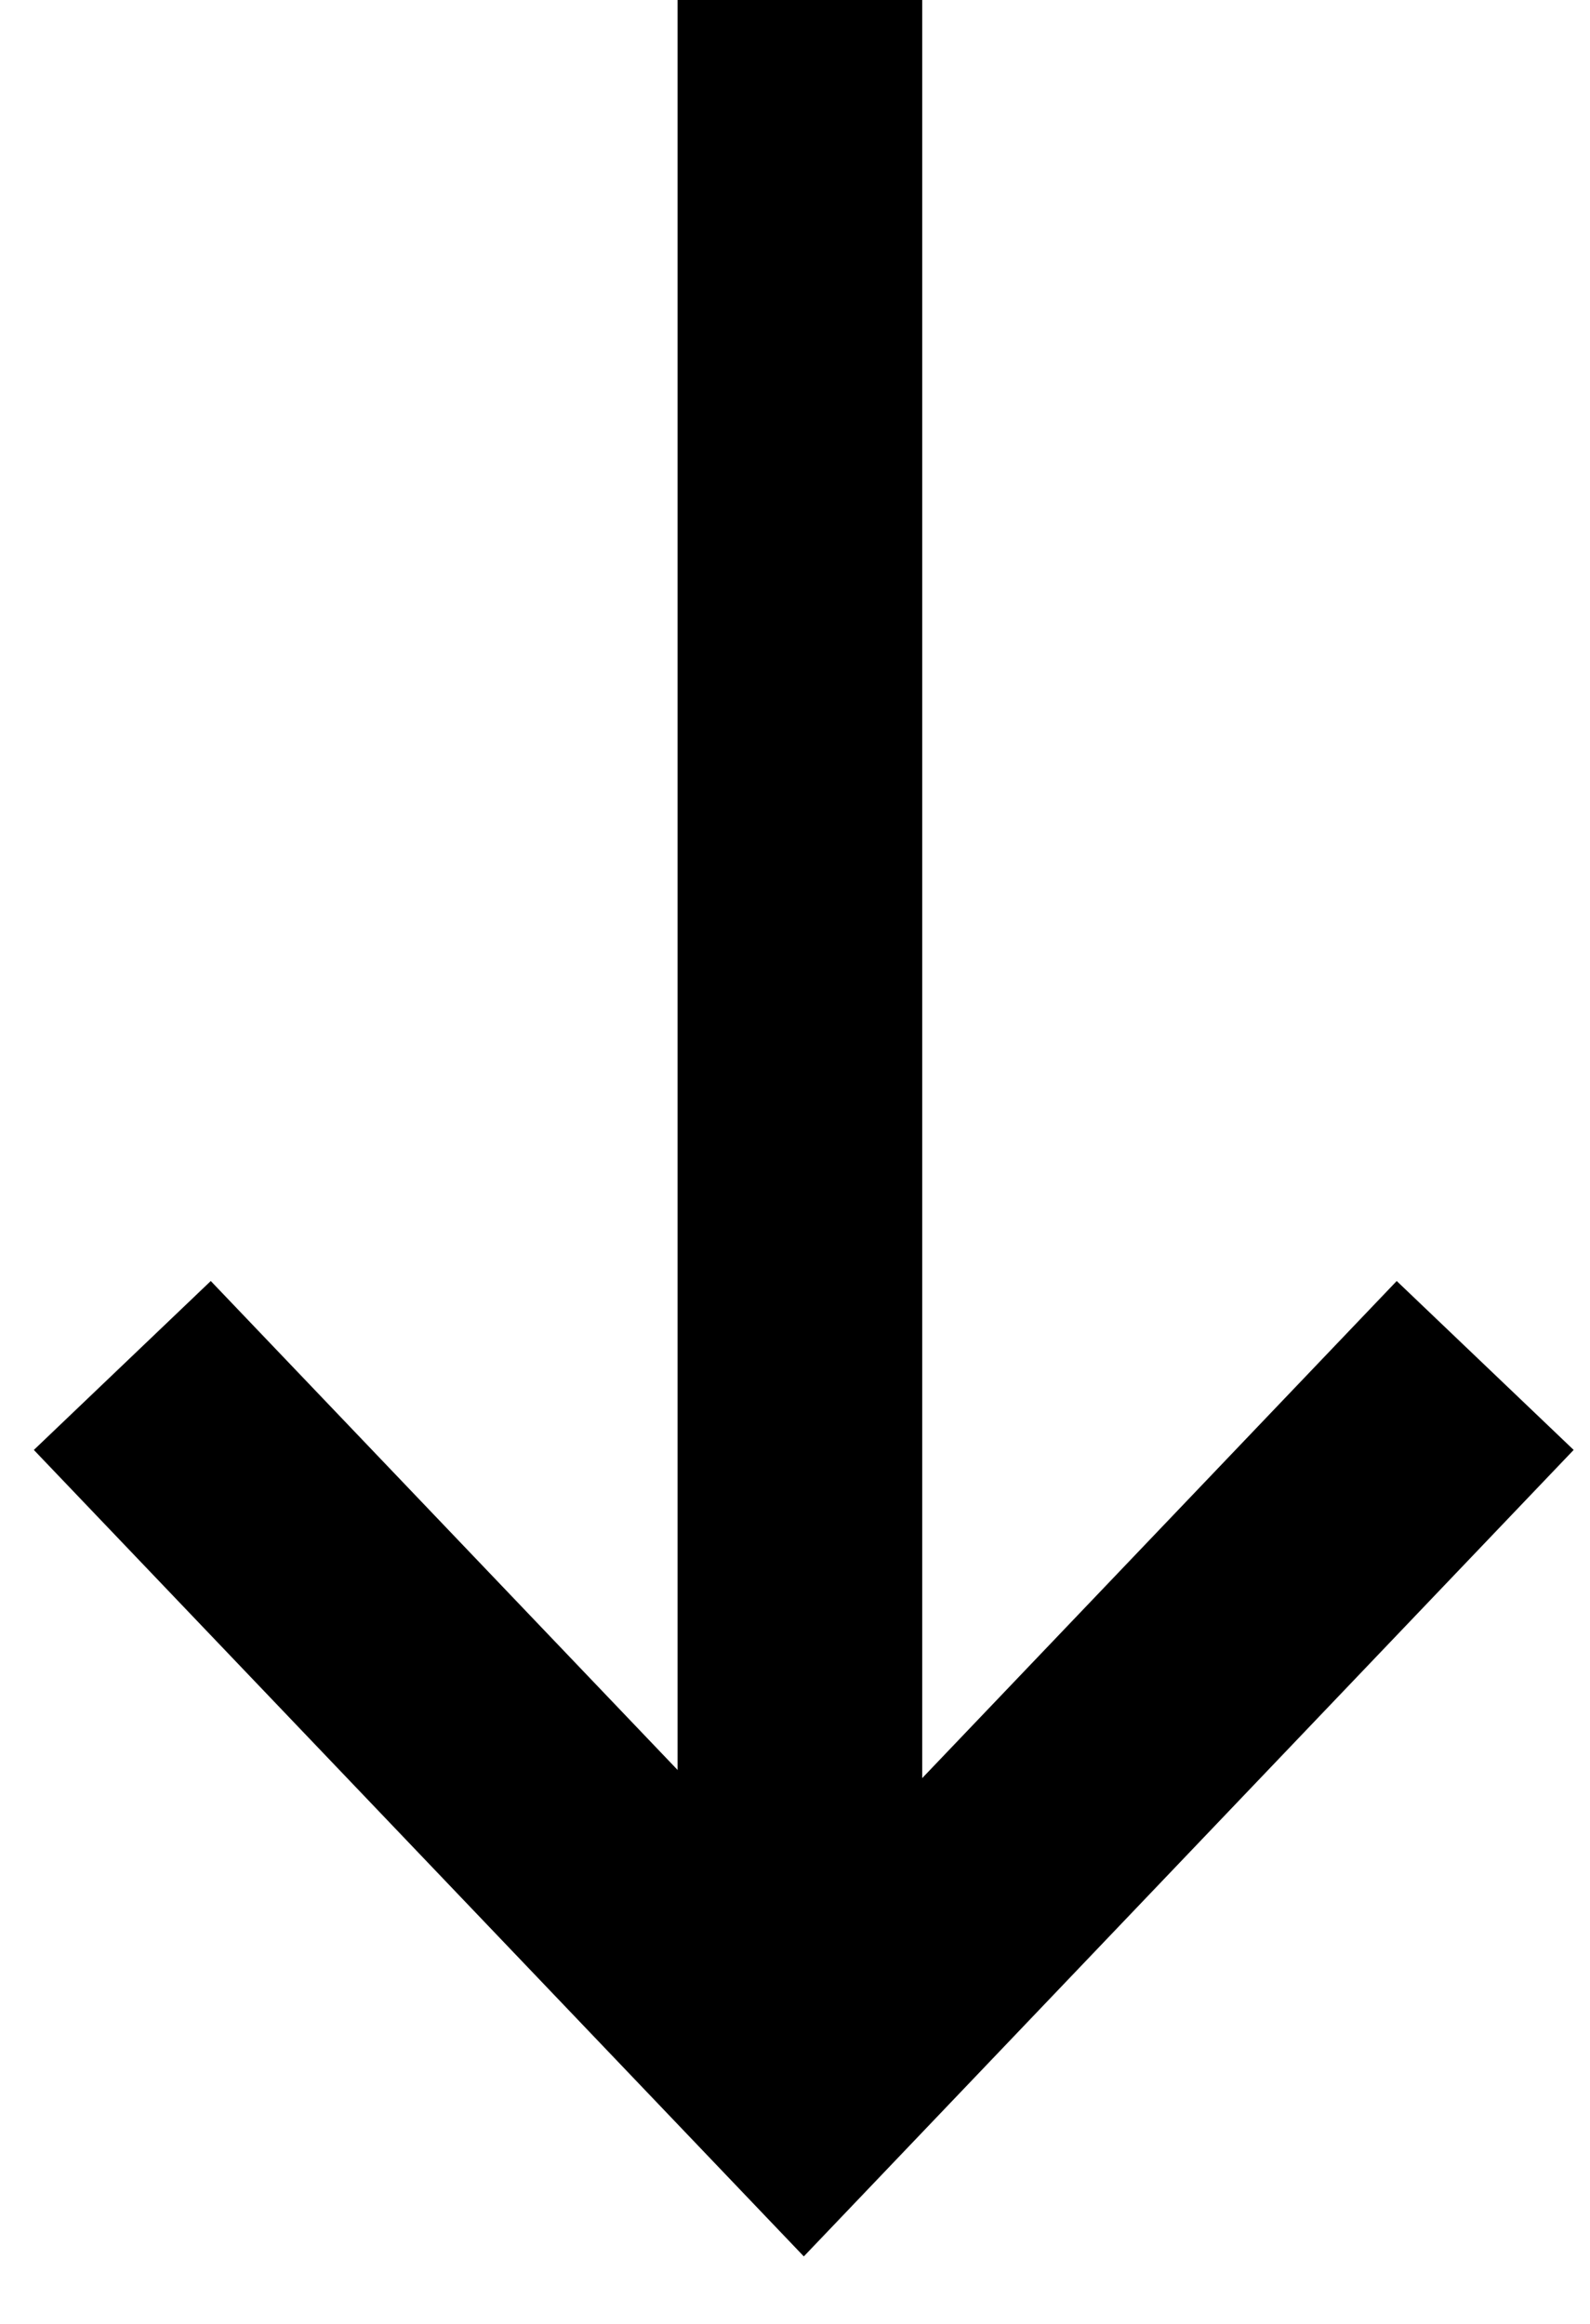
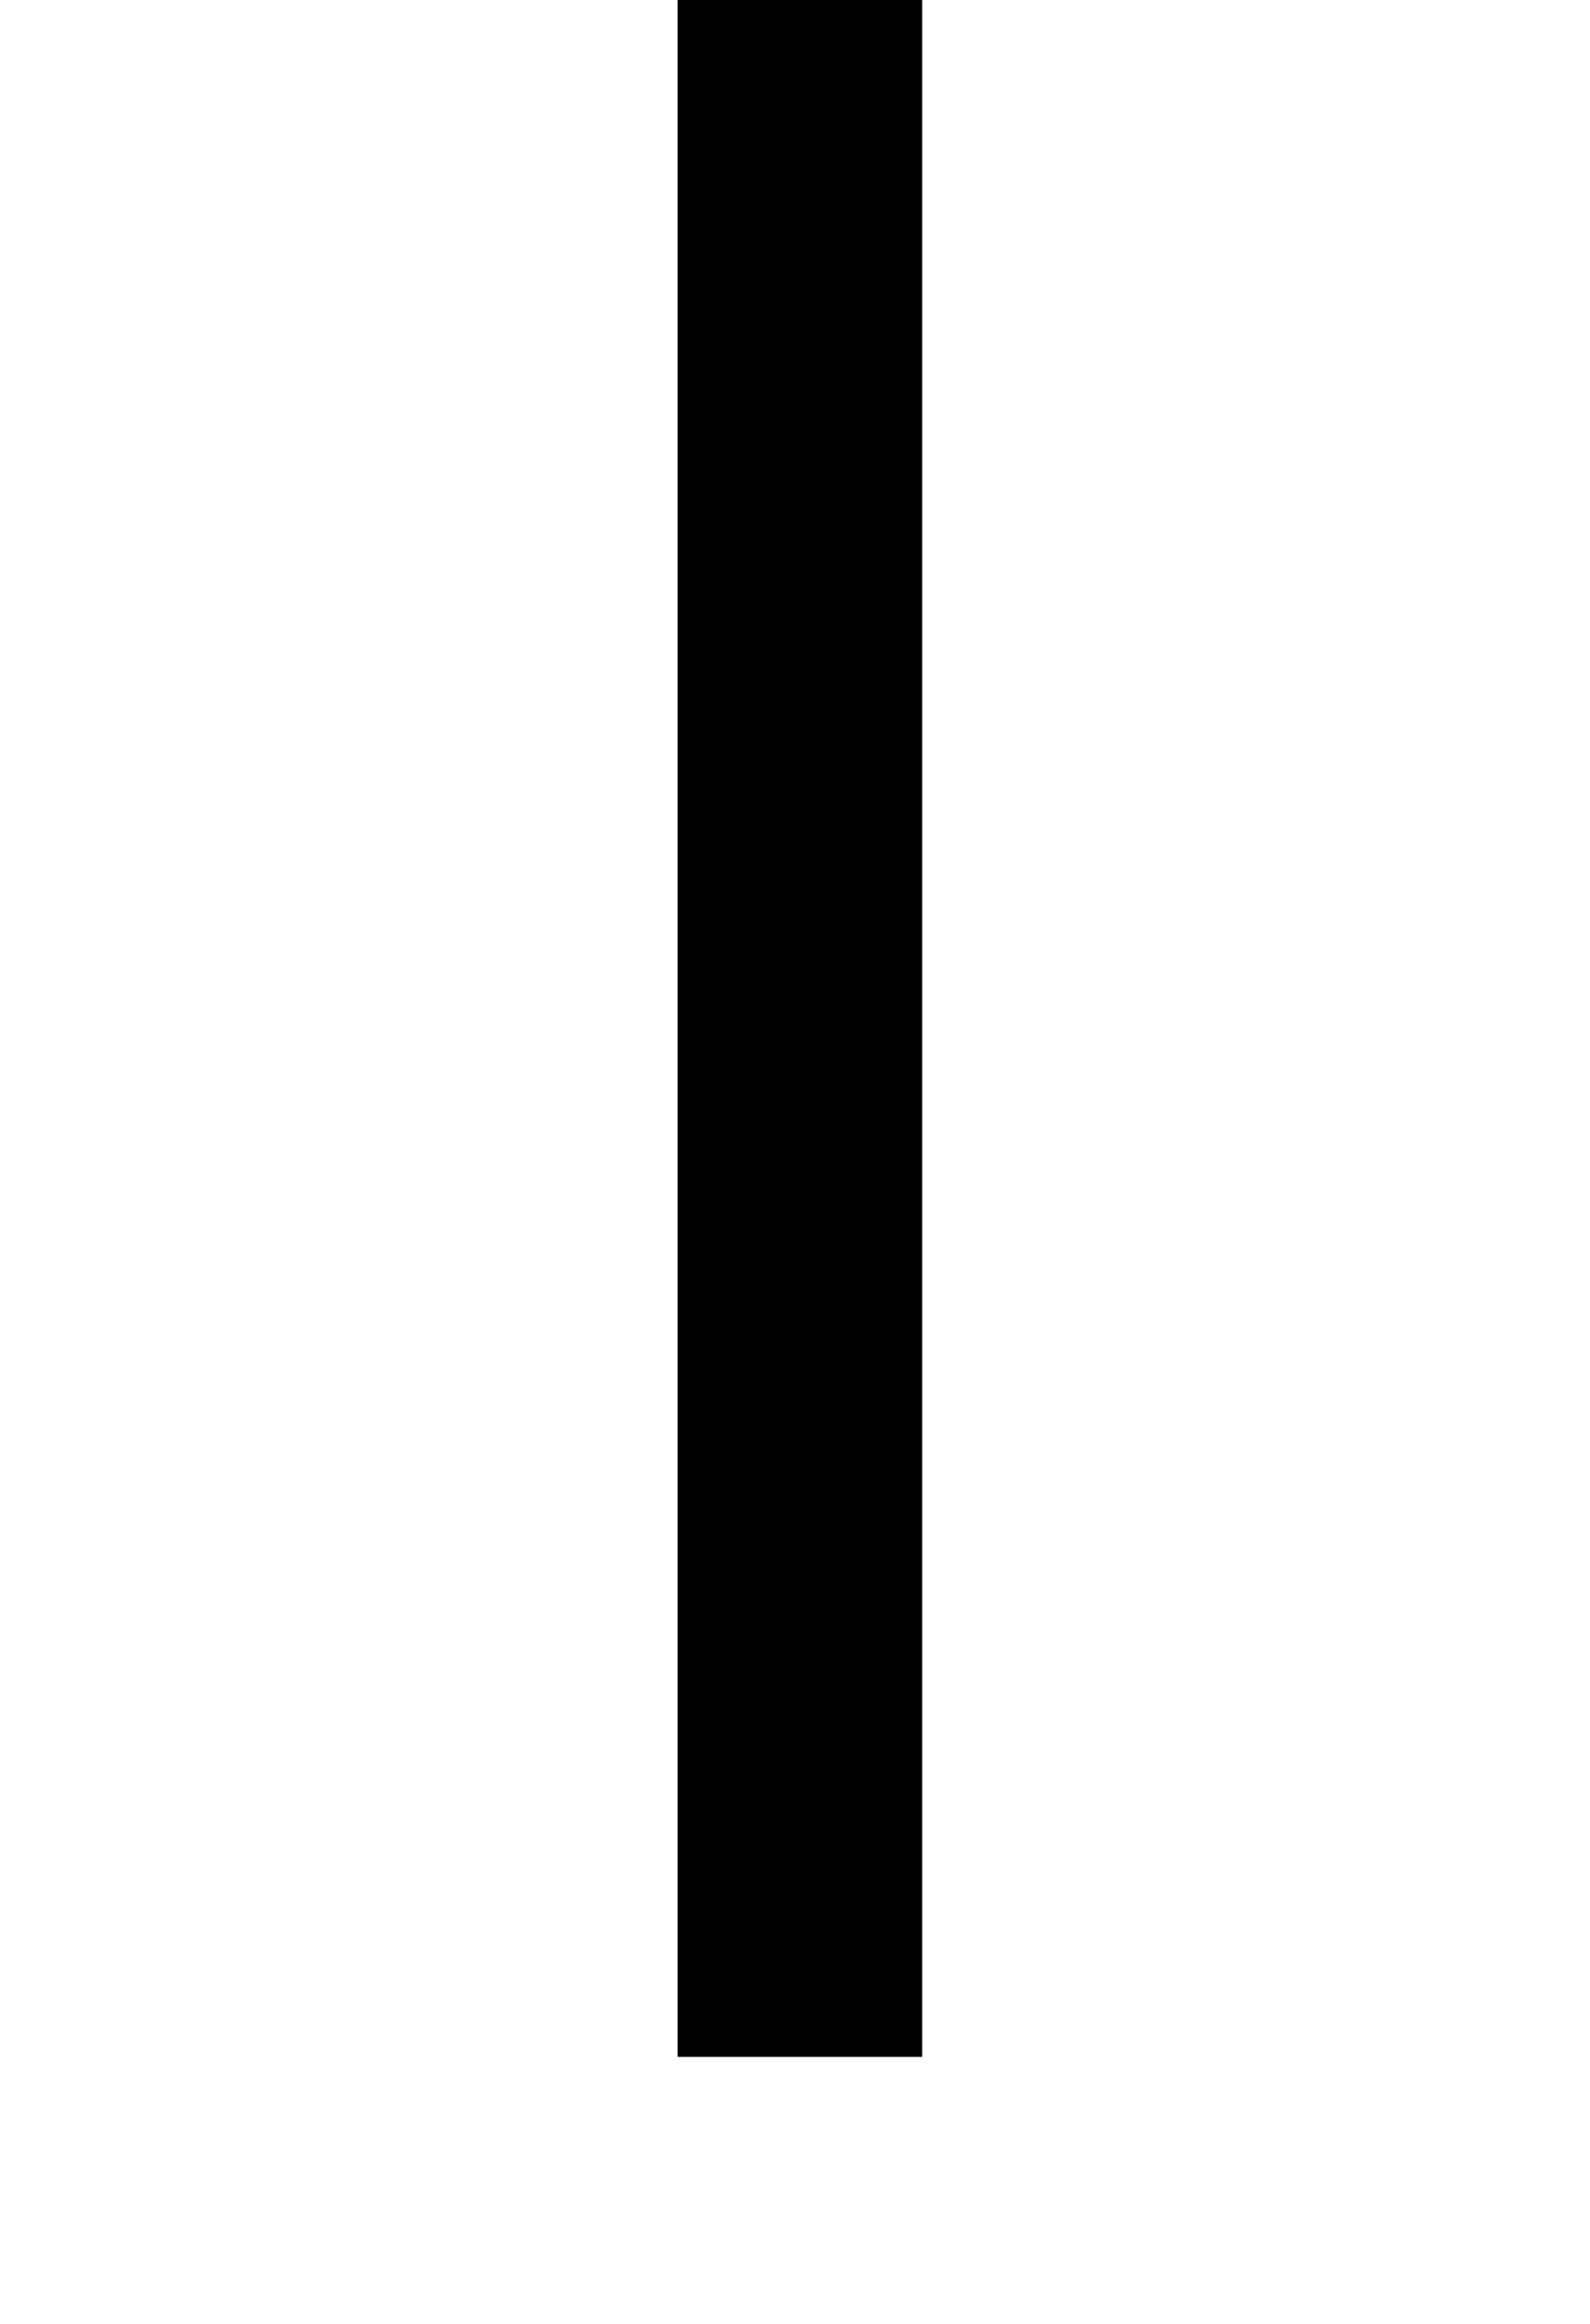
<svg xmlns="http://www.w3.org/2000/svg" width="13" height="19" viewBox="0 0 13 19" fill="none">
-   <path d="M1 11.164L6.572 17L12.143 11.164" stroke="black" stroke-width="2" stroke-miterlimit="10" />
  <path d="M6.54 16.817V0" stroke="black" stroke-width="2" />
</svg>